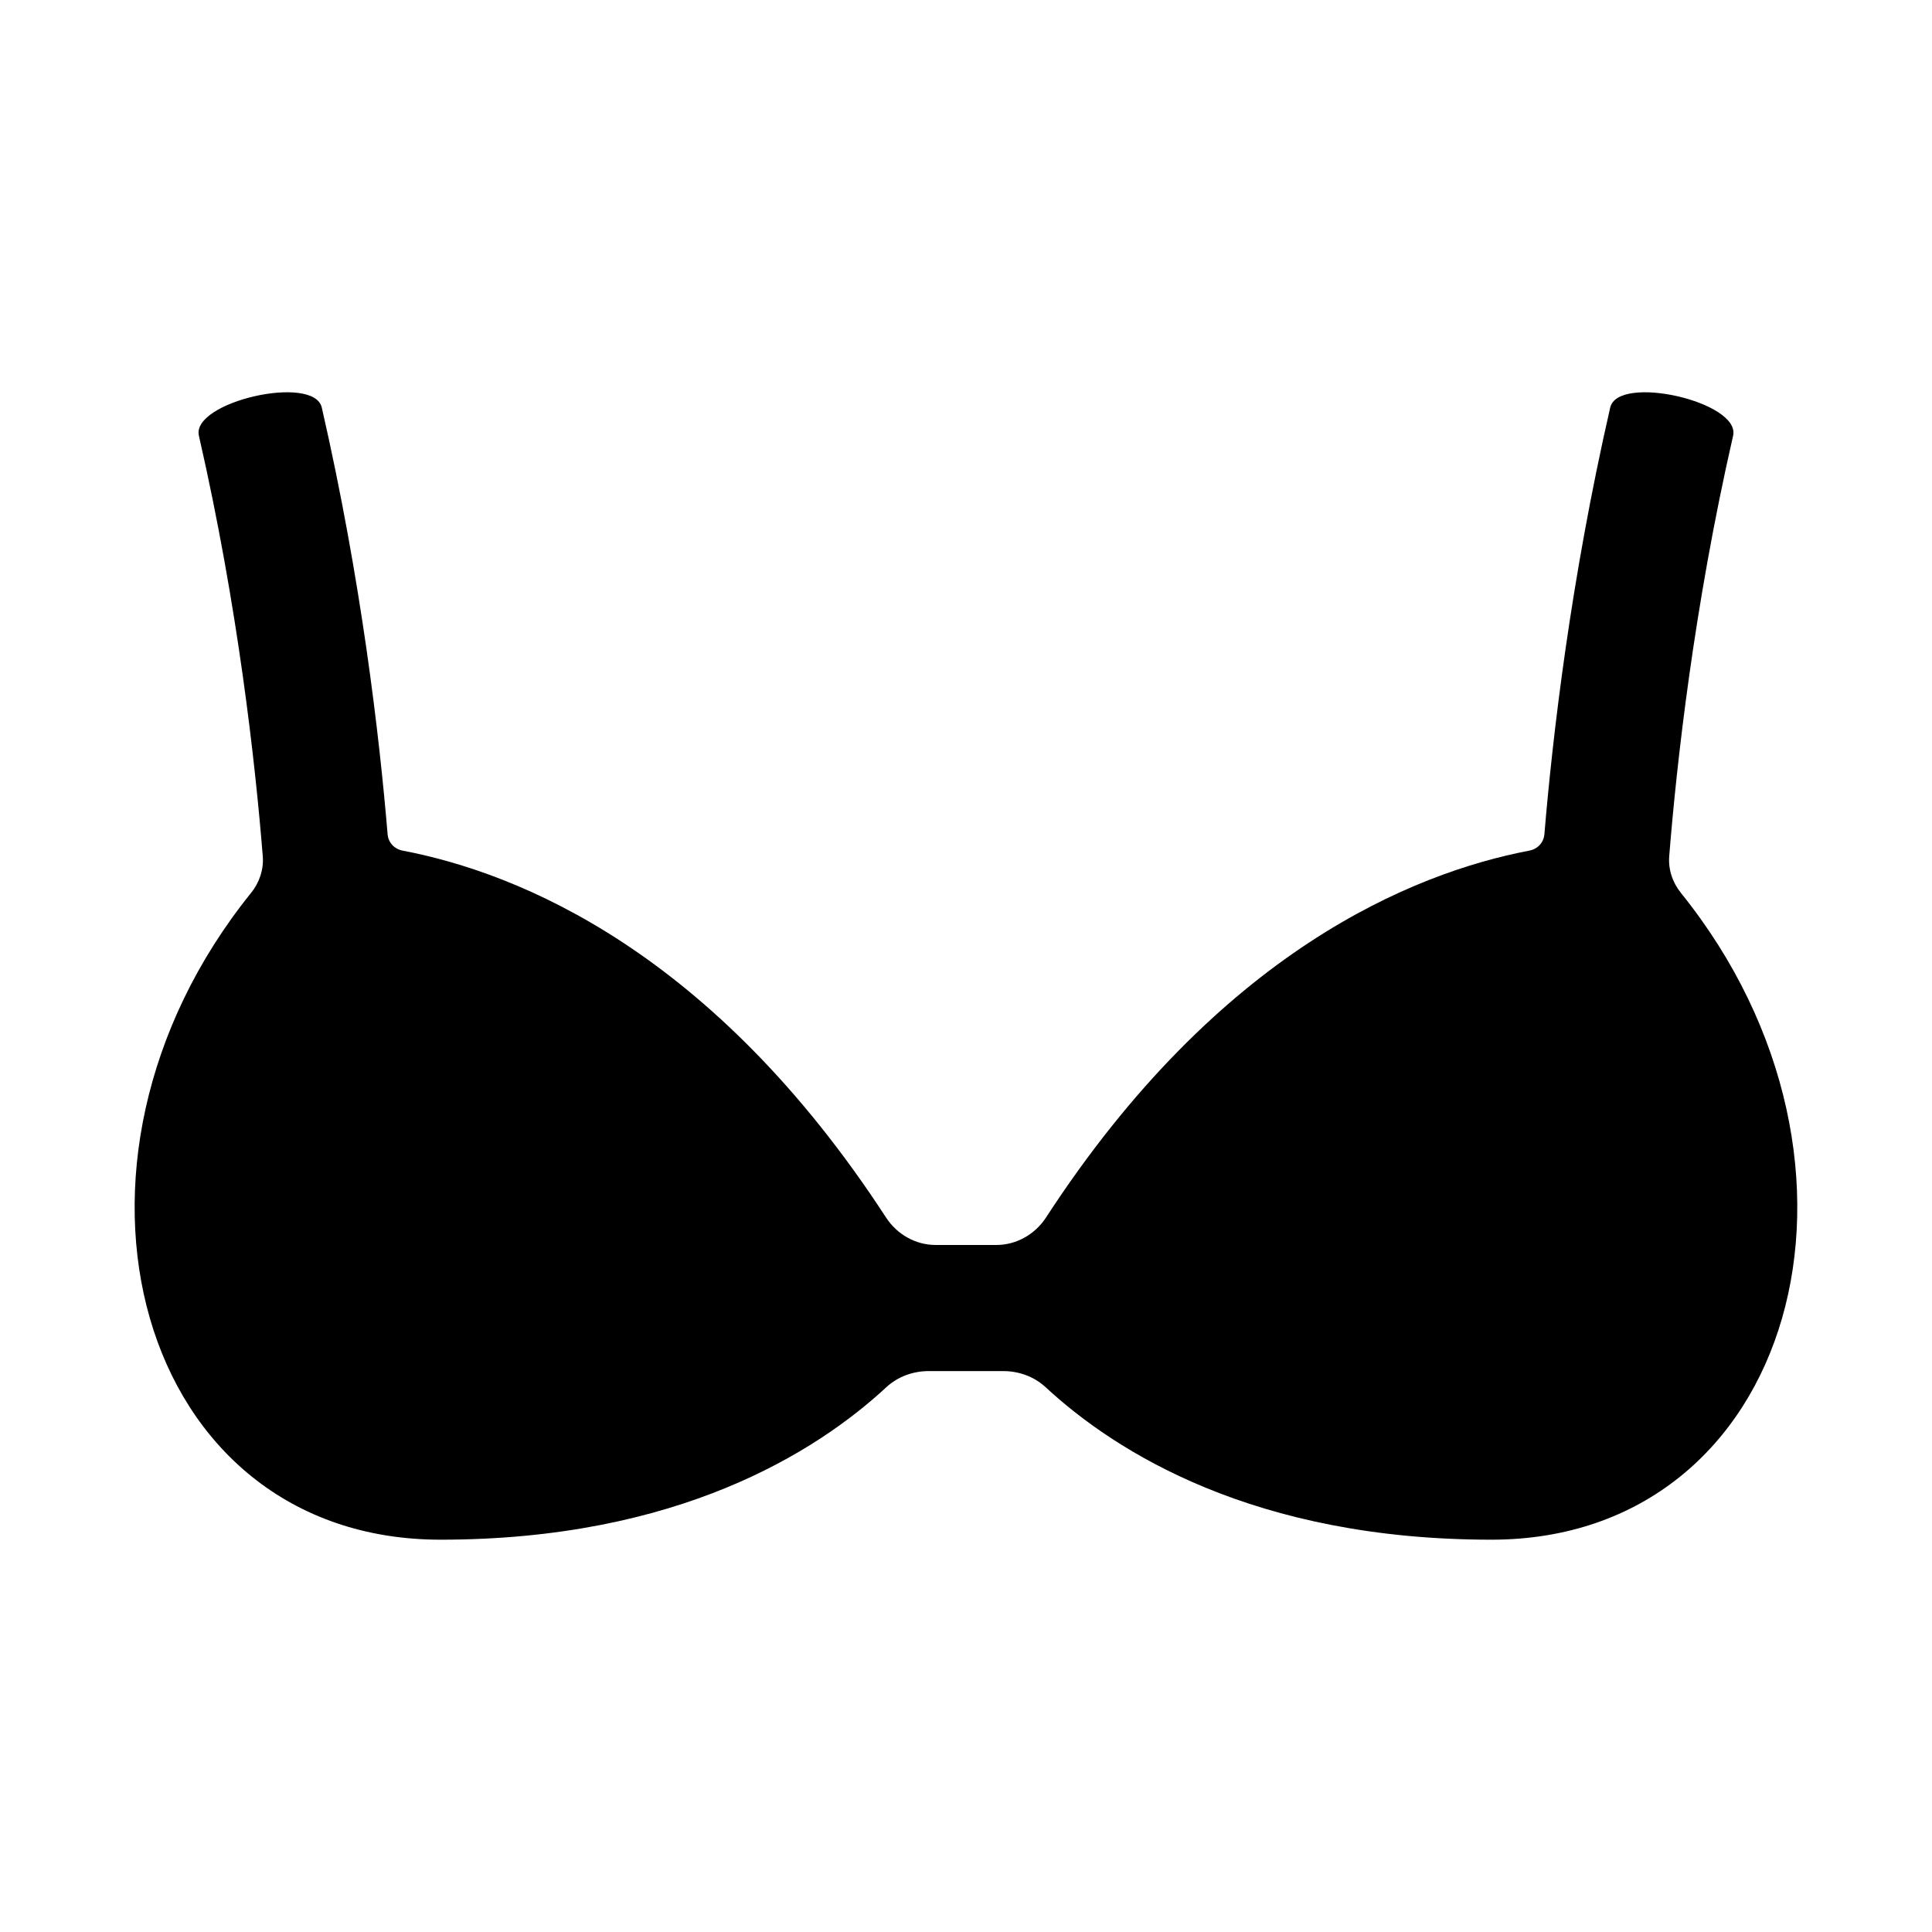
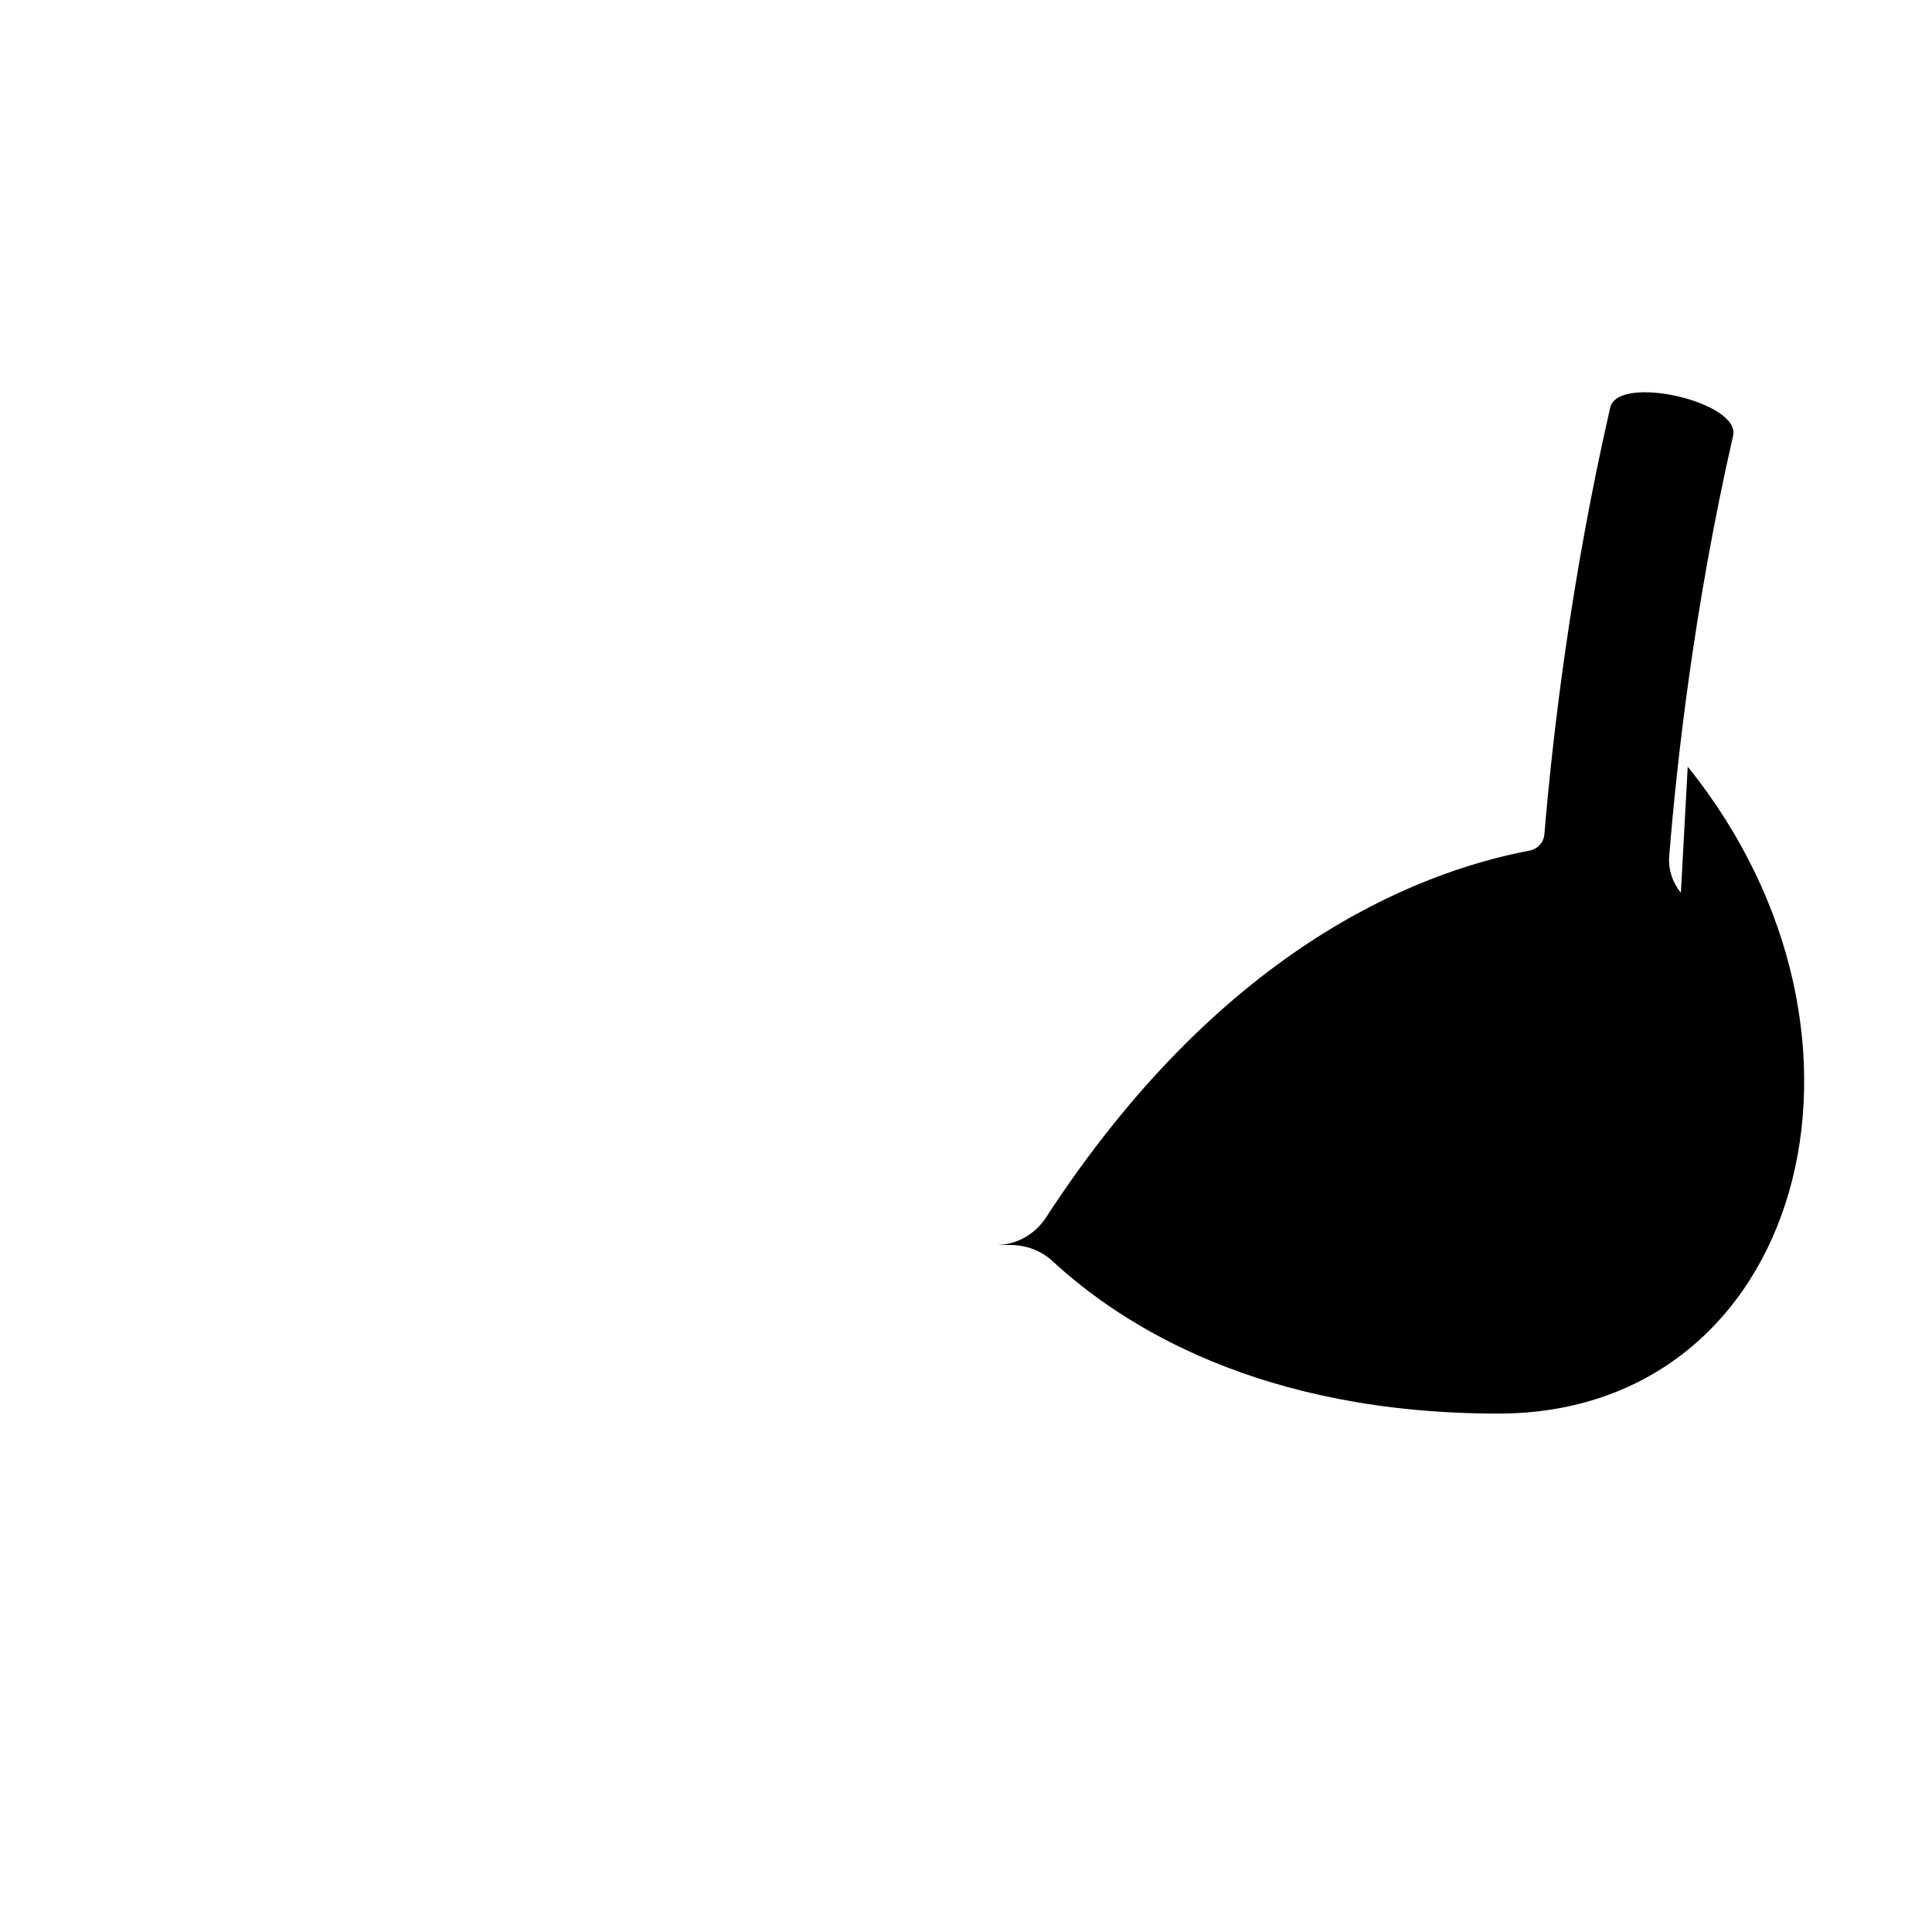
<svg xmlns="http://www.w3.org/2000/svg" fill="#000000" width="800px" height="800px" version="1.1" viewBox="144 144 512 512">
-   <path d="m589.45 380.61c-2.215-2.746-3.371-6.195-3.09-9.711 1.961-24.457 6.531-65.977 16.93-111.42 2.066-8.996-30.516-16.438-32.57-7.461-10.488 45.809-15.277 87.18-17.438 113.05-0.188 2.238-1.789 3.934-3.992 4.356-30.957 5.922-82.25 26.793-128.08 97.219-2.906 4.465-7.832 7.289-13.156 7.289h-16.098c-5.328 0-10.254-2.824-13.156-7.289-45.836-70.422-97.129-91.297-128.09-97.219-2.207-0.422-3.809-2.121-3.992-4.356-2.16-25.871-6.949-67.246-17.438-113.05-2.055-8.977-34.637-1.535-32.57 7.461 10.383 45.352 14.961 86.926 16.926 111.42 0.281 3.516-0.875 6.969-3.09 9.715-58.043 71.977-30.258 171.42 50.203 171.42 62.828 0 99.52-23.172 118.13-40.402 3.051-2.824 7.09-4.281 11.25-4.281h19.73c4.16 0 8.195 1.457 11.25 4.281 18.613 17.23 55.305 40.402 118.13 40.402 80.453 0 108.24-99.445 50.199-171.43z" />
+   <path d="m589.45 380.61c-2.215-2.746-3.371-6.195-3.09-9.711 1.961-24.457 6.531-65.977 16.93-111.42 2.066-8.996-30.516-16.438-32.57-7.461-10.488 45.809-15.277 87.18-17.438 113.05-0.188 2.238-1.789 3.934-3.992 4.356-30.957 5.922-82.25 26.793-128.08 97.219-2.906 4.465-7.832 7.289-13.156 7.289h-16.098h19.73c4.16 0 8.195 1.457 11.25 4.281 18.613 17.23 55.305 40.402 118.13 40.402 80.453 0 108.24-99.445 50.199-171.43z" />
</svg>